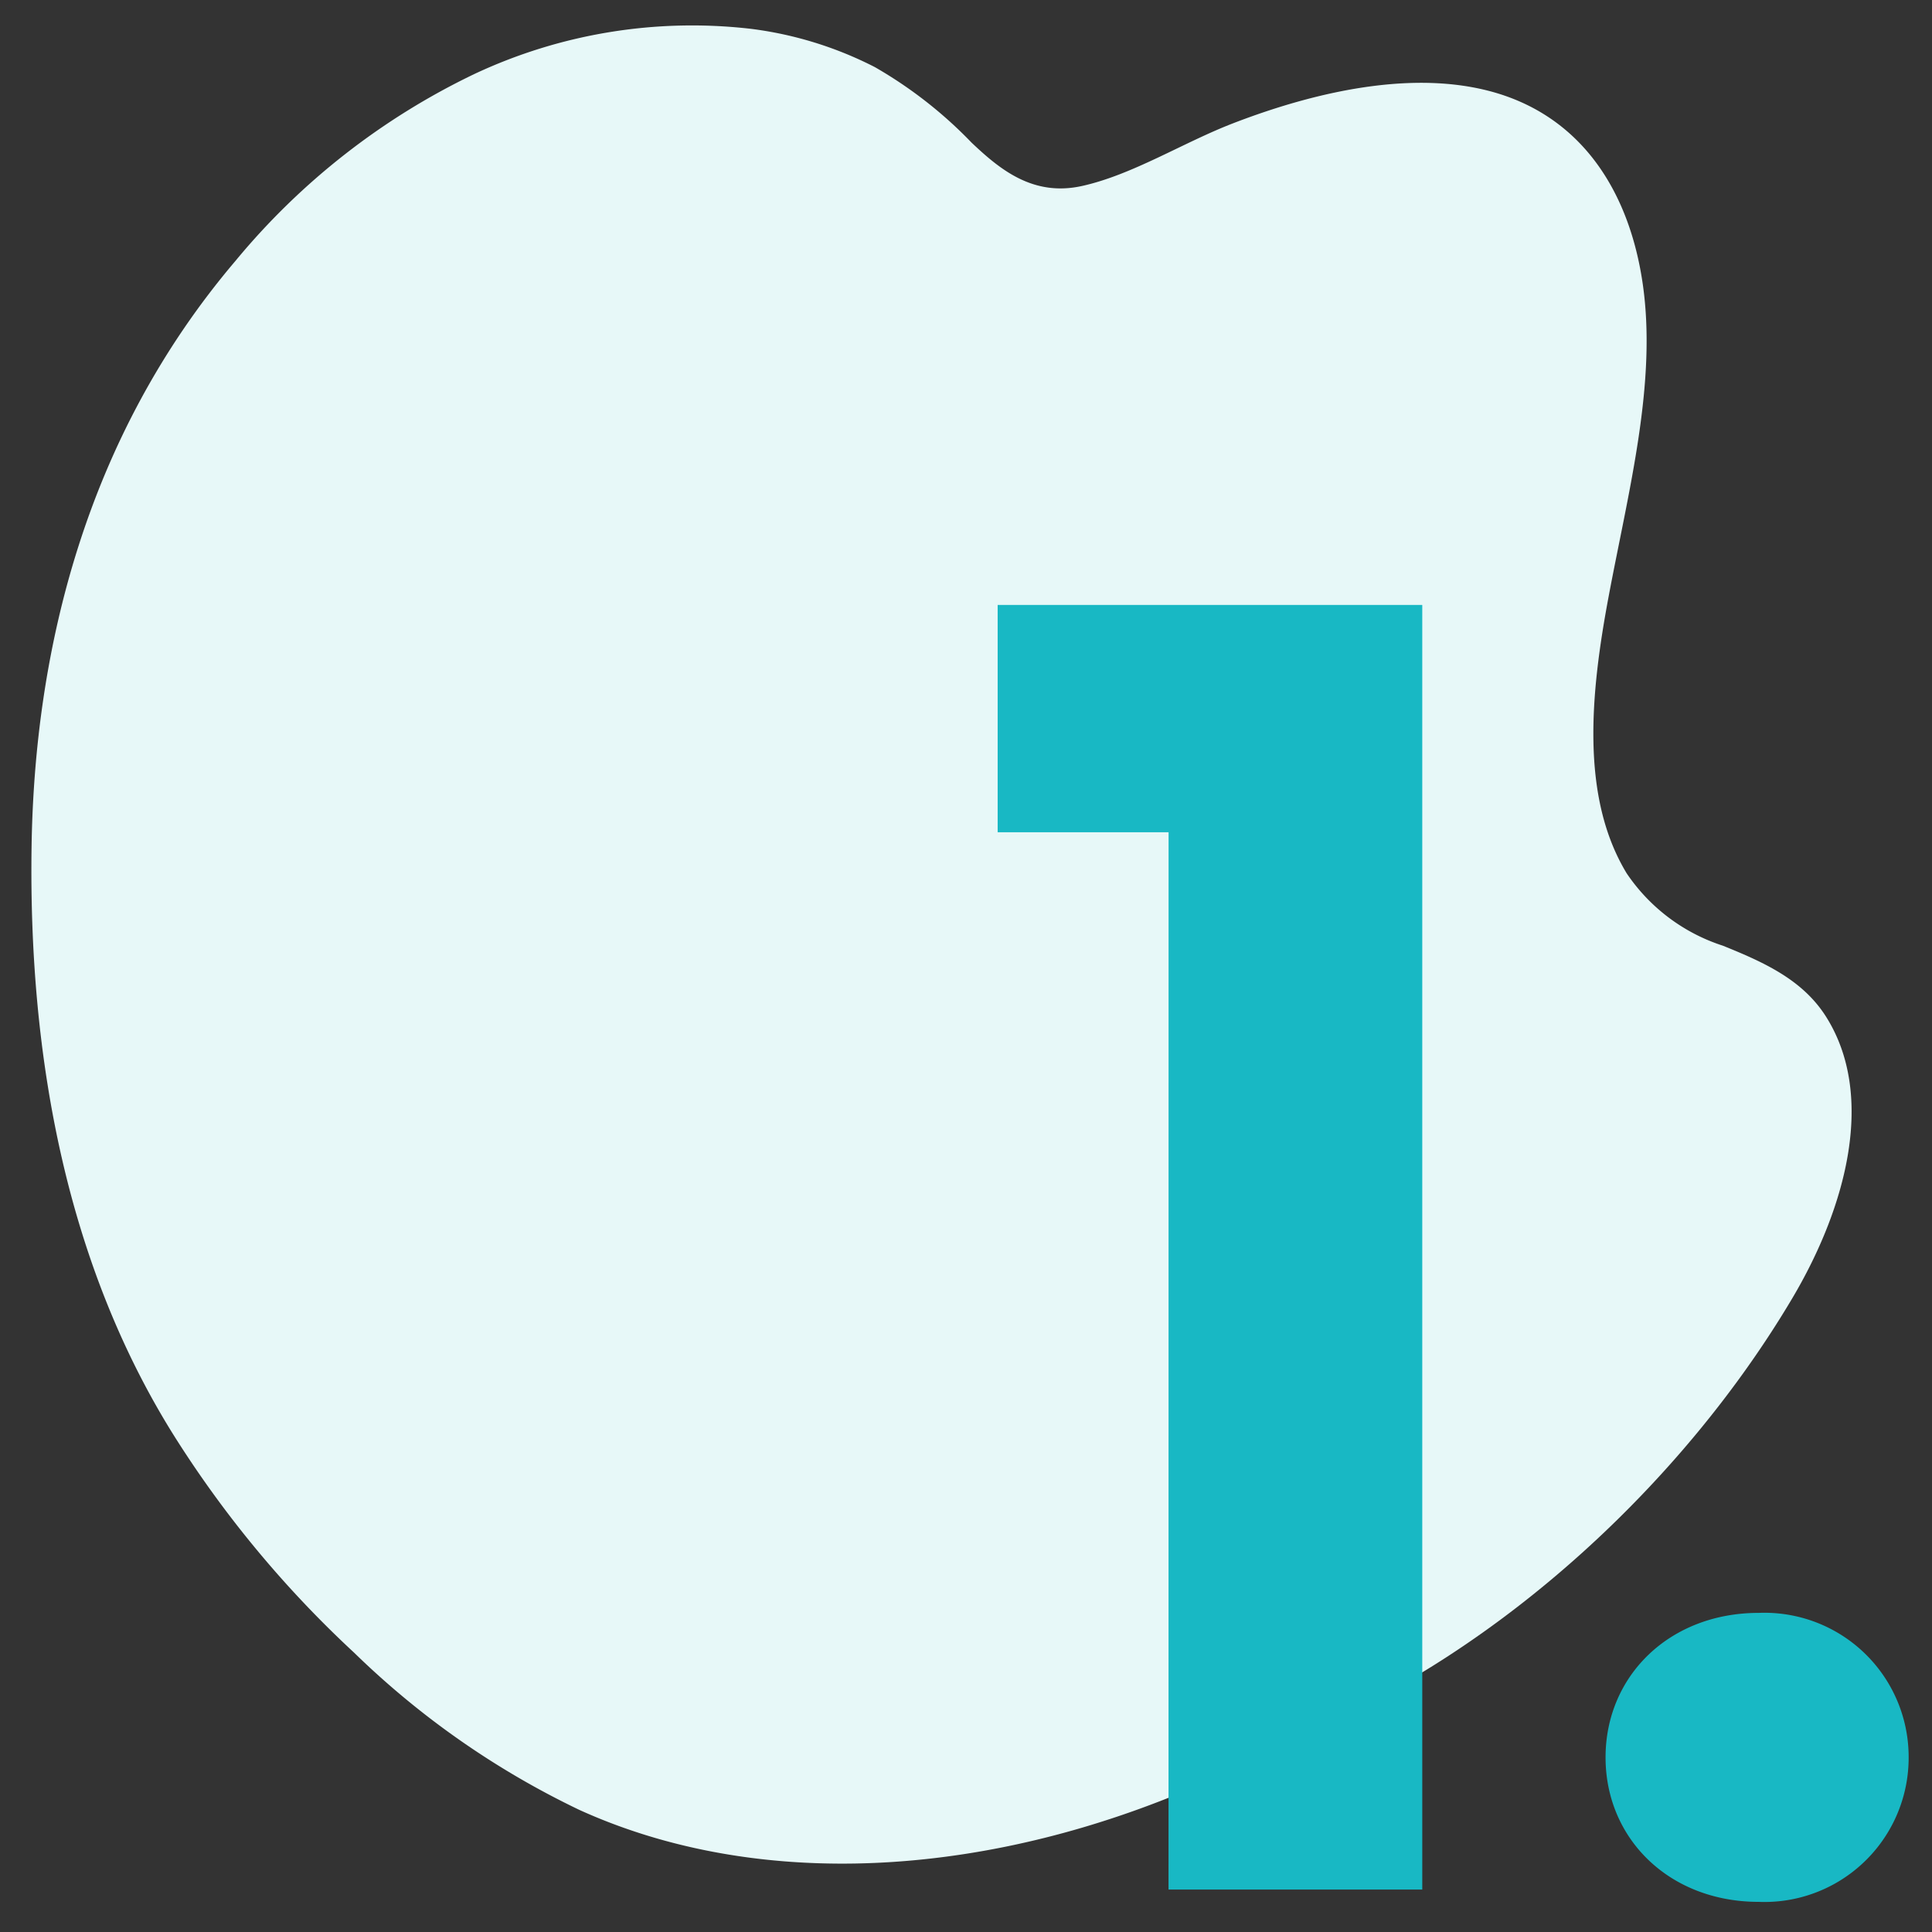
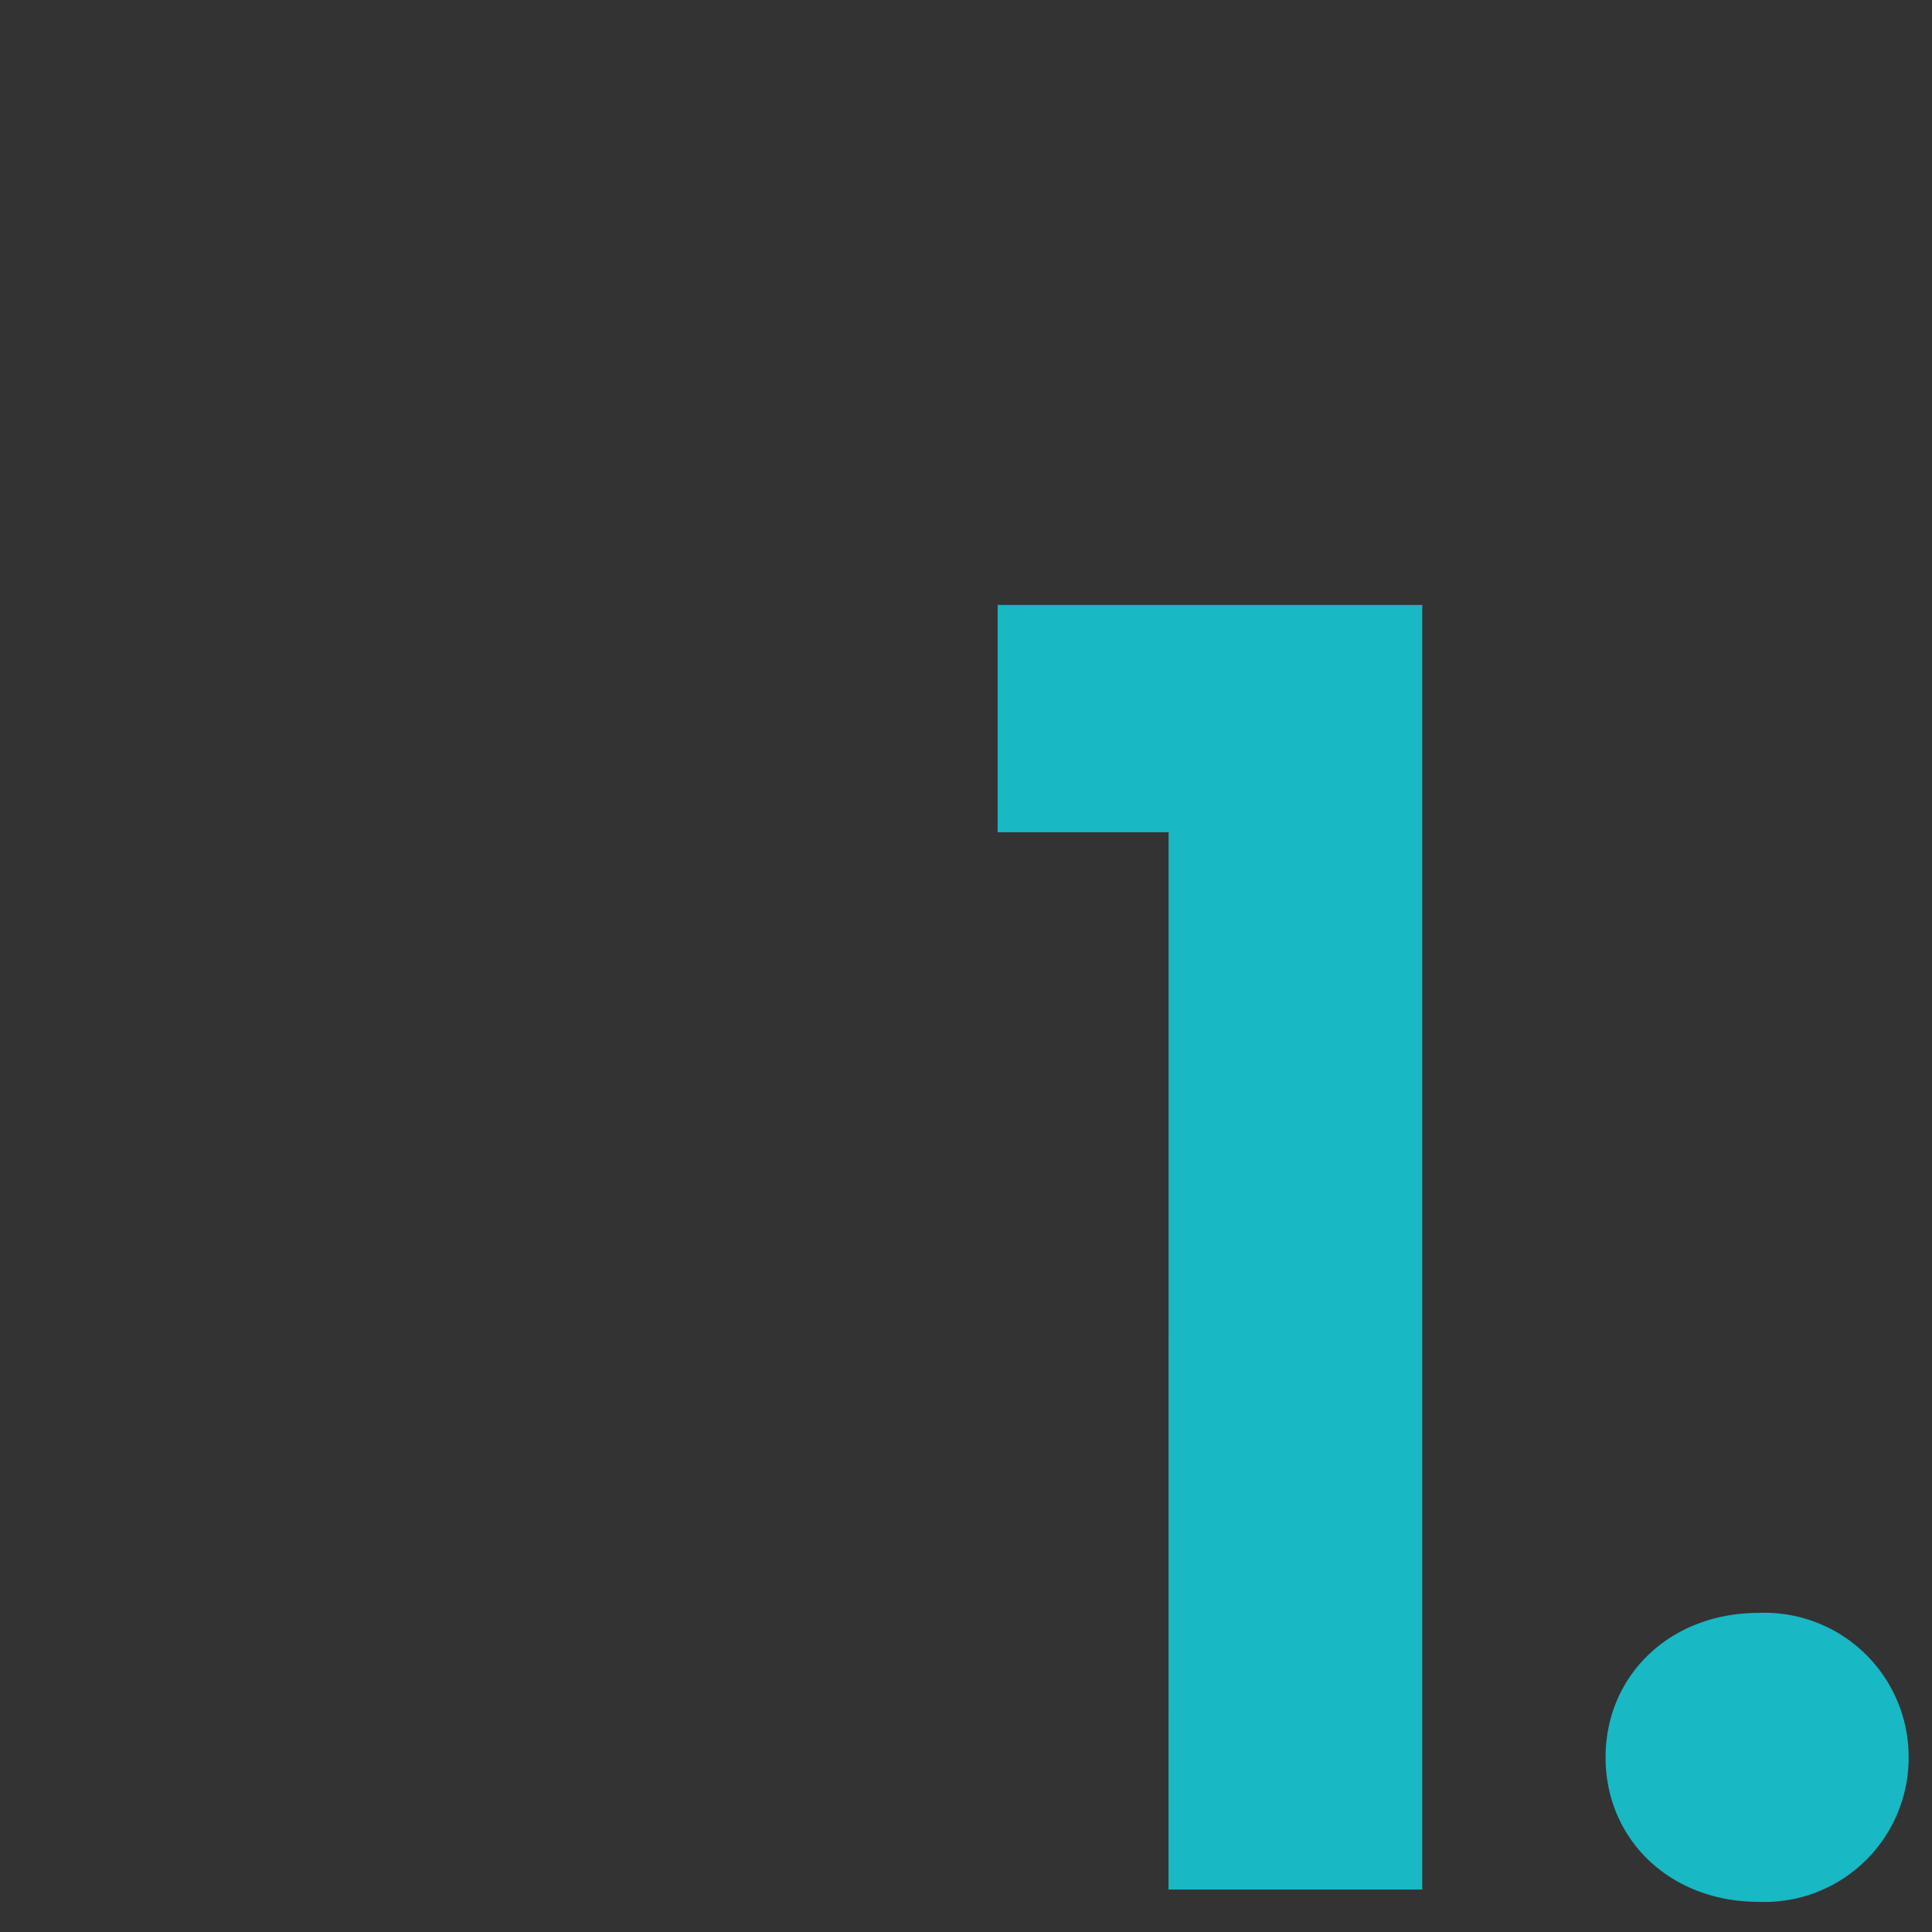
<svg xmlns="http://www.w3.org/2000/svg" width="91" height="91" viewBox="0 0 91 91">
  <rect x="0" y="0" width="91" height="91" fill="#333333" stroke="none" />
  <defs>
    <clipPath id="clip-path">
      <rect id="Rectangle_6269" data-name="Rectangle 6269" width="91" height="91" transform="translate(259 344)" fill="none" />
    </clipPath>
  </defs>
  <g id="Mask_Group_1" data-name="Mask Group 1" transform="translate(-259 -344)" clip-path="url(#clip-path)">
    <g id="step1">
-       <path id="Path_4690" data-name="Path 4690" d="M362.836,108.443a52.44,52.44,0,0,0-6.559-3.738c-8.556-5.39-19.936-7.84-29.947-7.081-5.09.386-10.13,2.3-11.8,6.336-.781,1.894-.407,3.849.062,5.874a8.687,8.687,0,0,1-.191,5.664c-1.7,3.865-5.982,6.271-10.2,8.184-4.6,2.087-9.58,3.908-13.031,7.19-2.921,2.778-4.593,6.383-3.47,10.331,1.1,3.853,4.631,7.209,8.418,9.752,2.084,1.4,4.7,2.481,6.5,4.132,1.735,1.594,1.579,3.6,1.311,5.418a20.426,20.426,0,0,0-.3,5.781,17.579,17.579,0,0,0,1.883,5.832,24.125,24.125,0,0,0,9.214,9.43,33.2,33.2,0,0,0,13.655,4.159c10.877,1.016,20.482-2.794,28.113-7.974,8.377-5.686,15.163-12.737,18.817-21.308a50.886,50.886,0,0,0,3.543-12.907,39.8,39.8,0,0,0-.023-12.938C377.244,122.09,371.338,114.145,362.836,108.443Z" transform="matrix(-0.574, 0.819, -0.819, -0.574, 610.678, 193.937)" fill="#e7f8f8" />
      <path id="Path_5205" data-name="Path 5205" d="M11.039,0H22.991V-60.507h-20V-49.8h8.051ZM45.9-6.225a6.792,6.792,0,0,0-7.055-6.806c-4.233,0-7.221,2.988-7.221,6.806S34.611.581,38.844.581A6.792,6.792,0,0,0,45.9-6.225Z" transform="translate(303 433)" fill="#18b8c4" />
    </g>
  </g>
</svg>